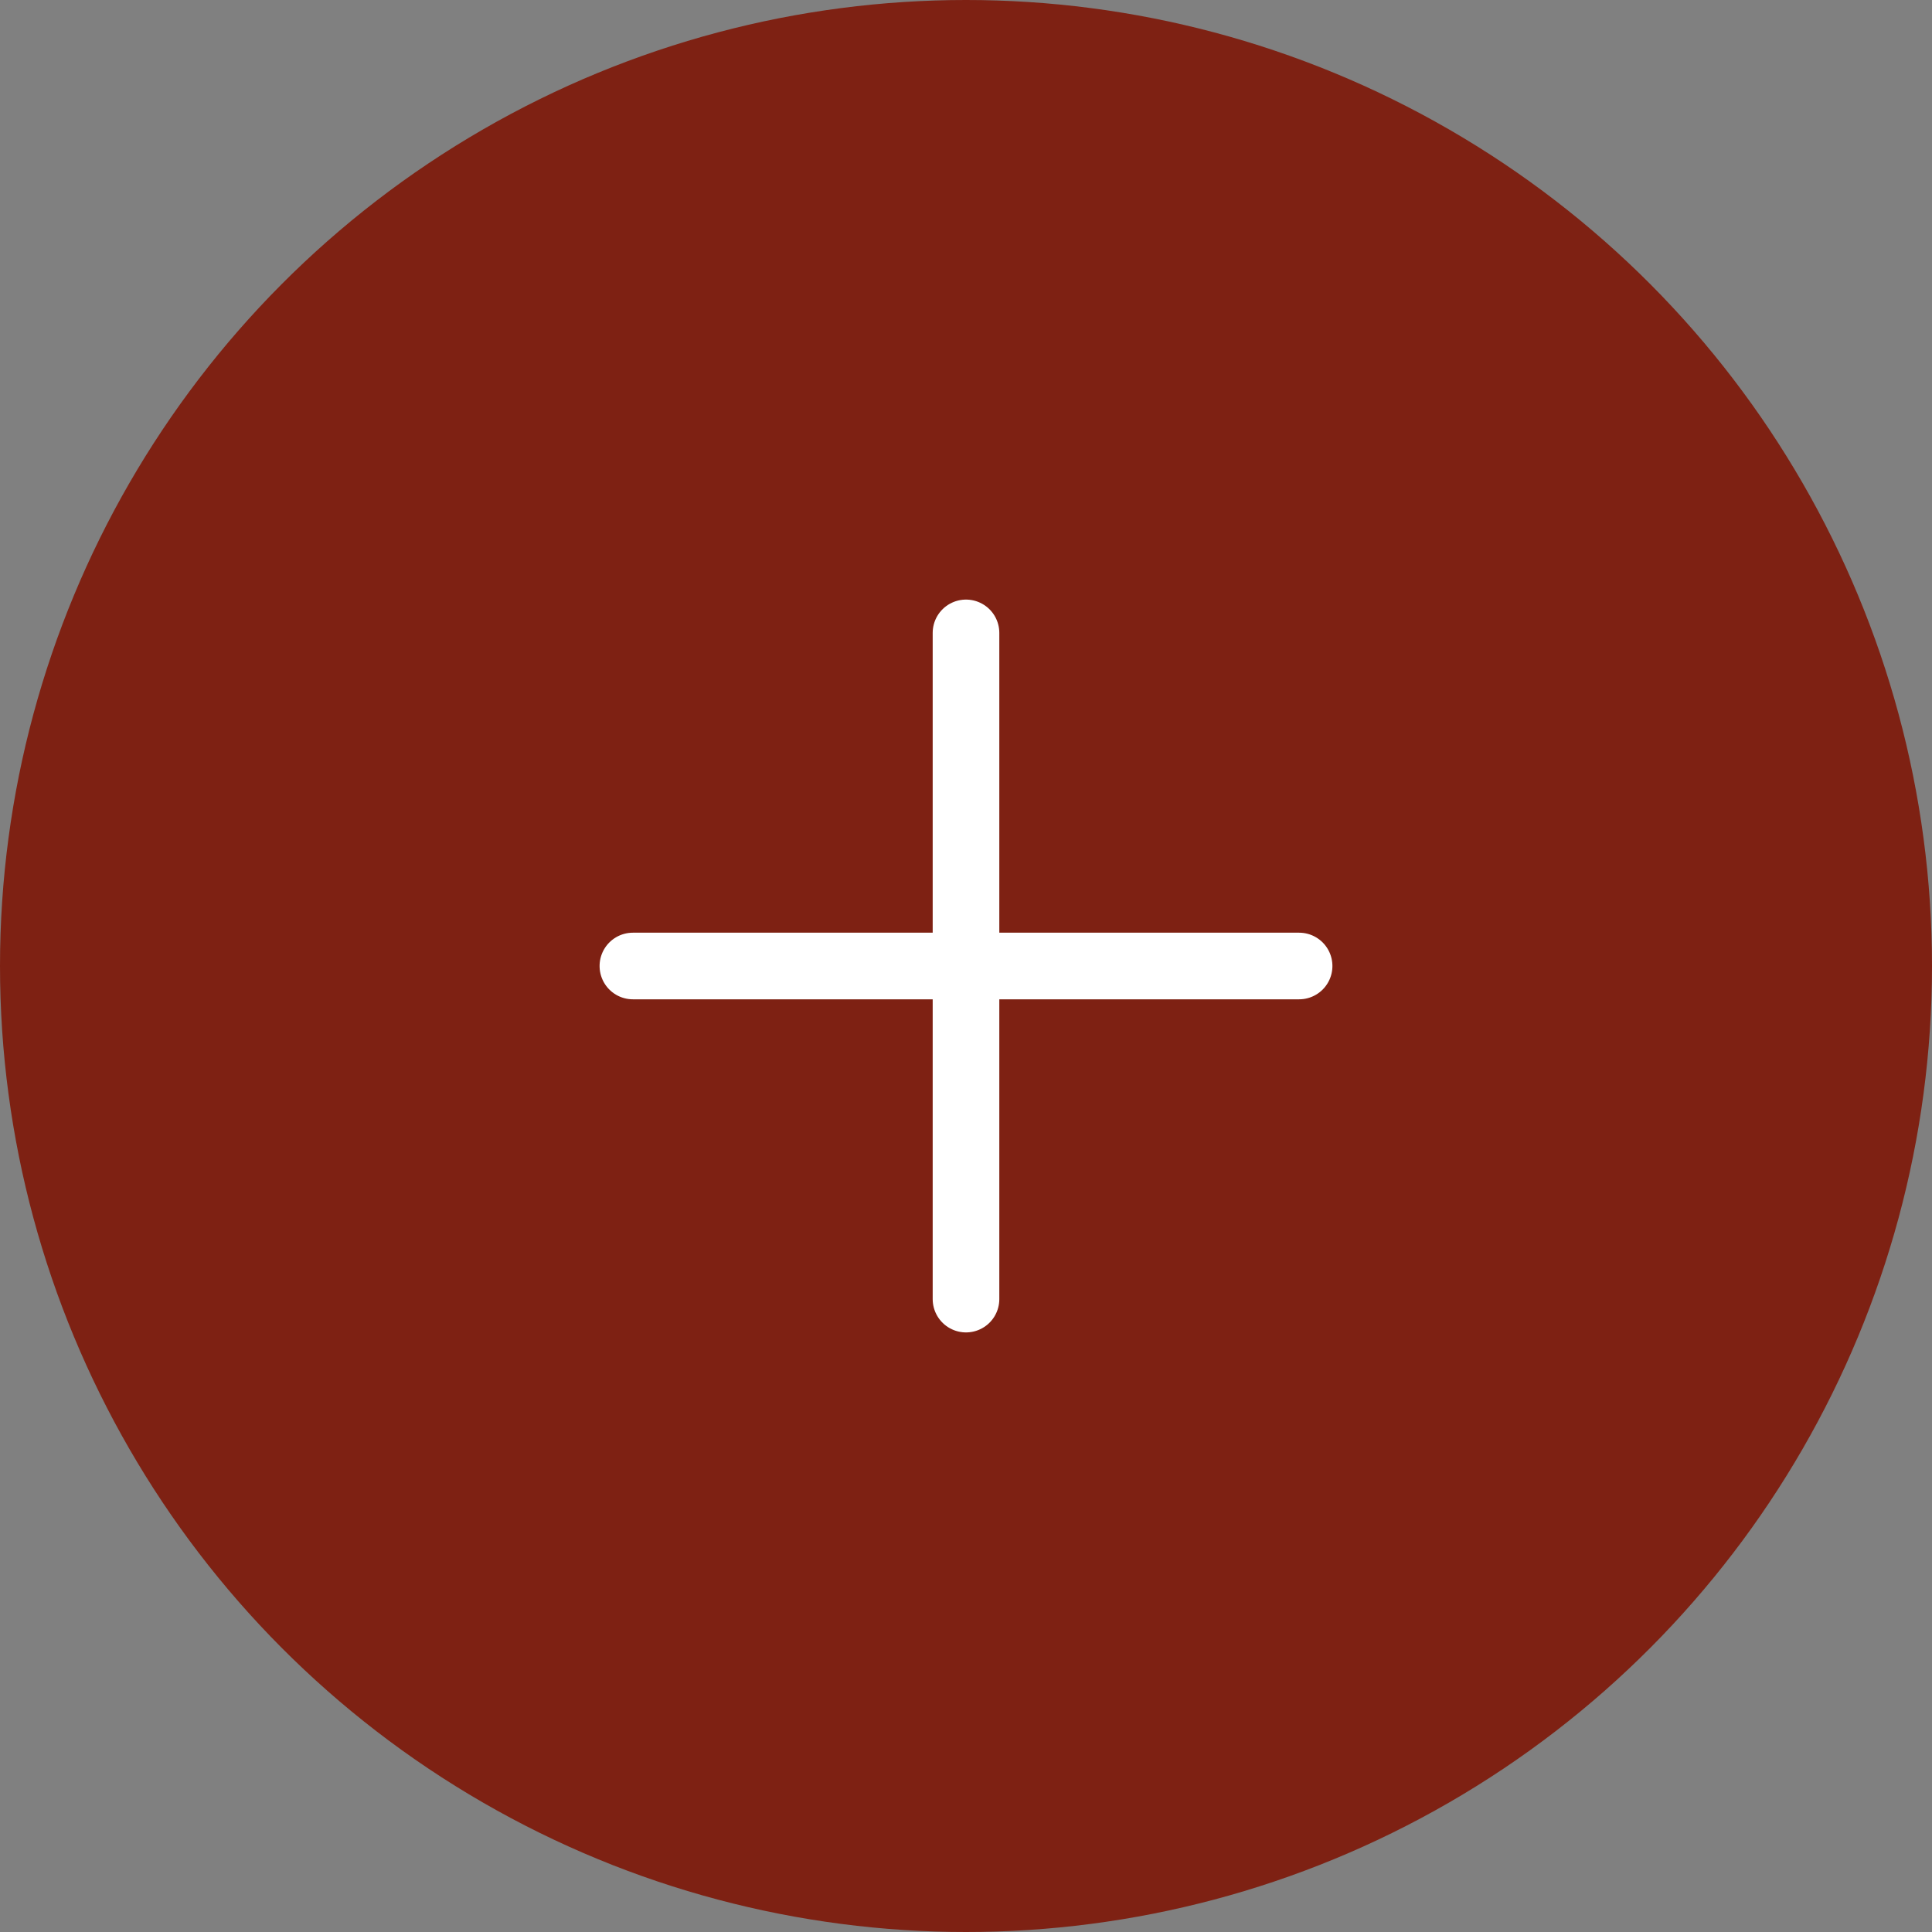
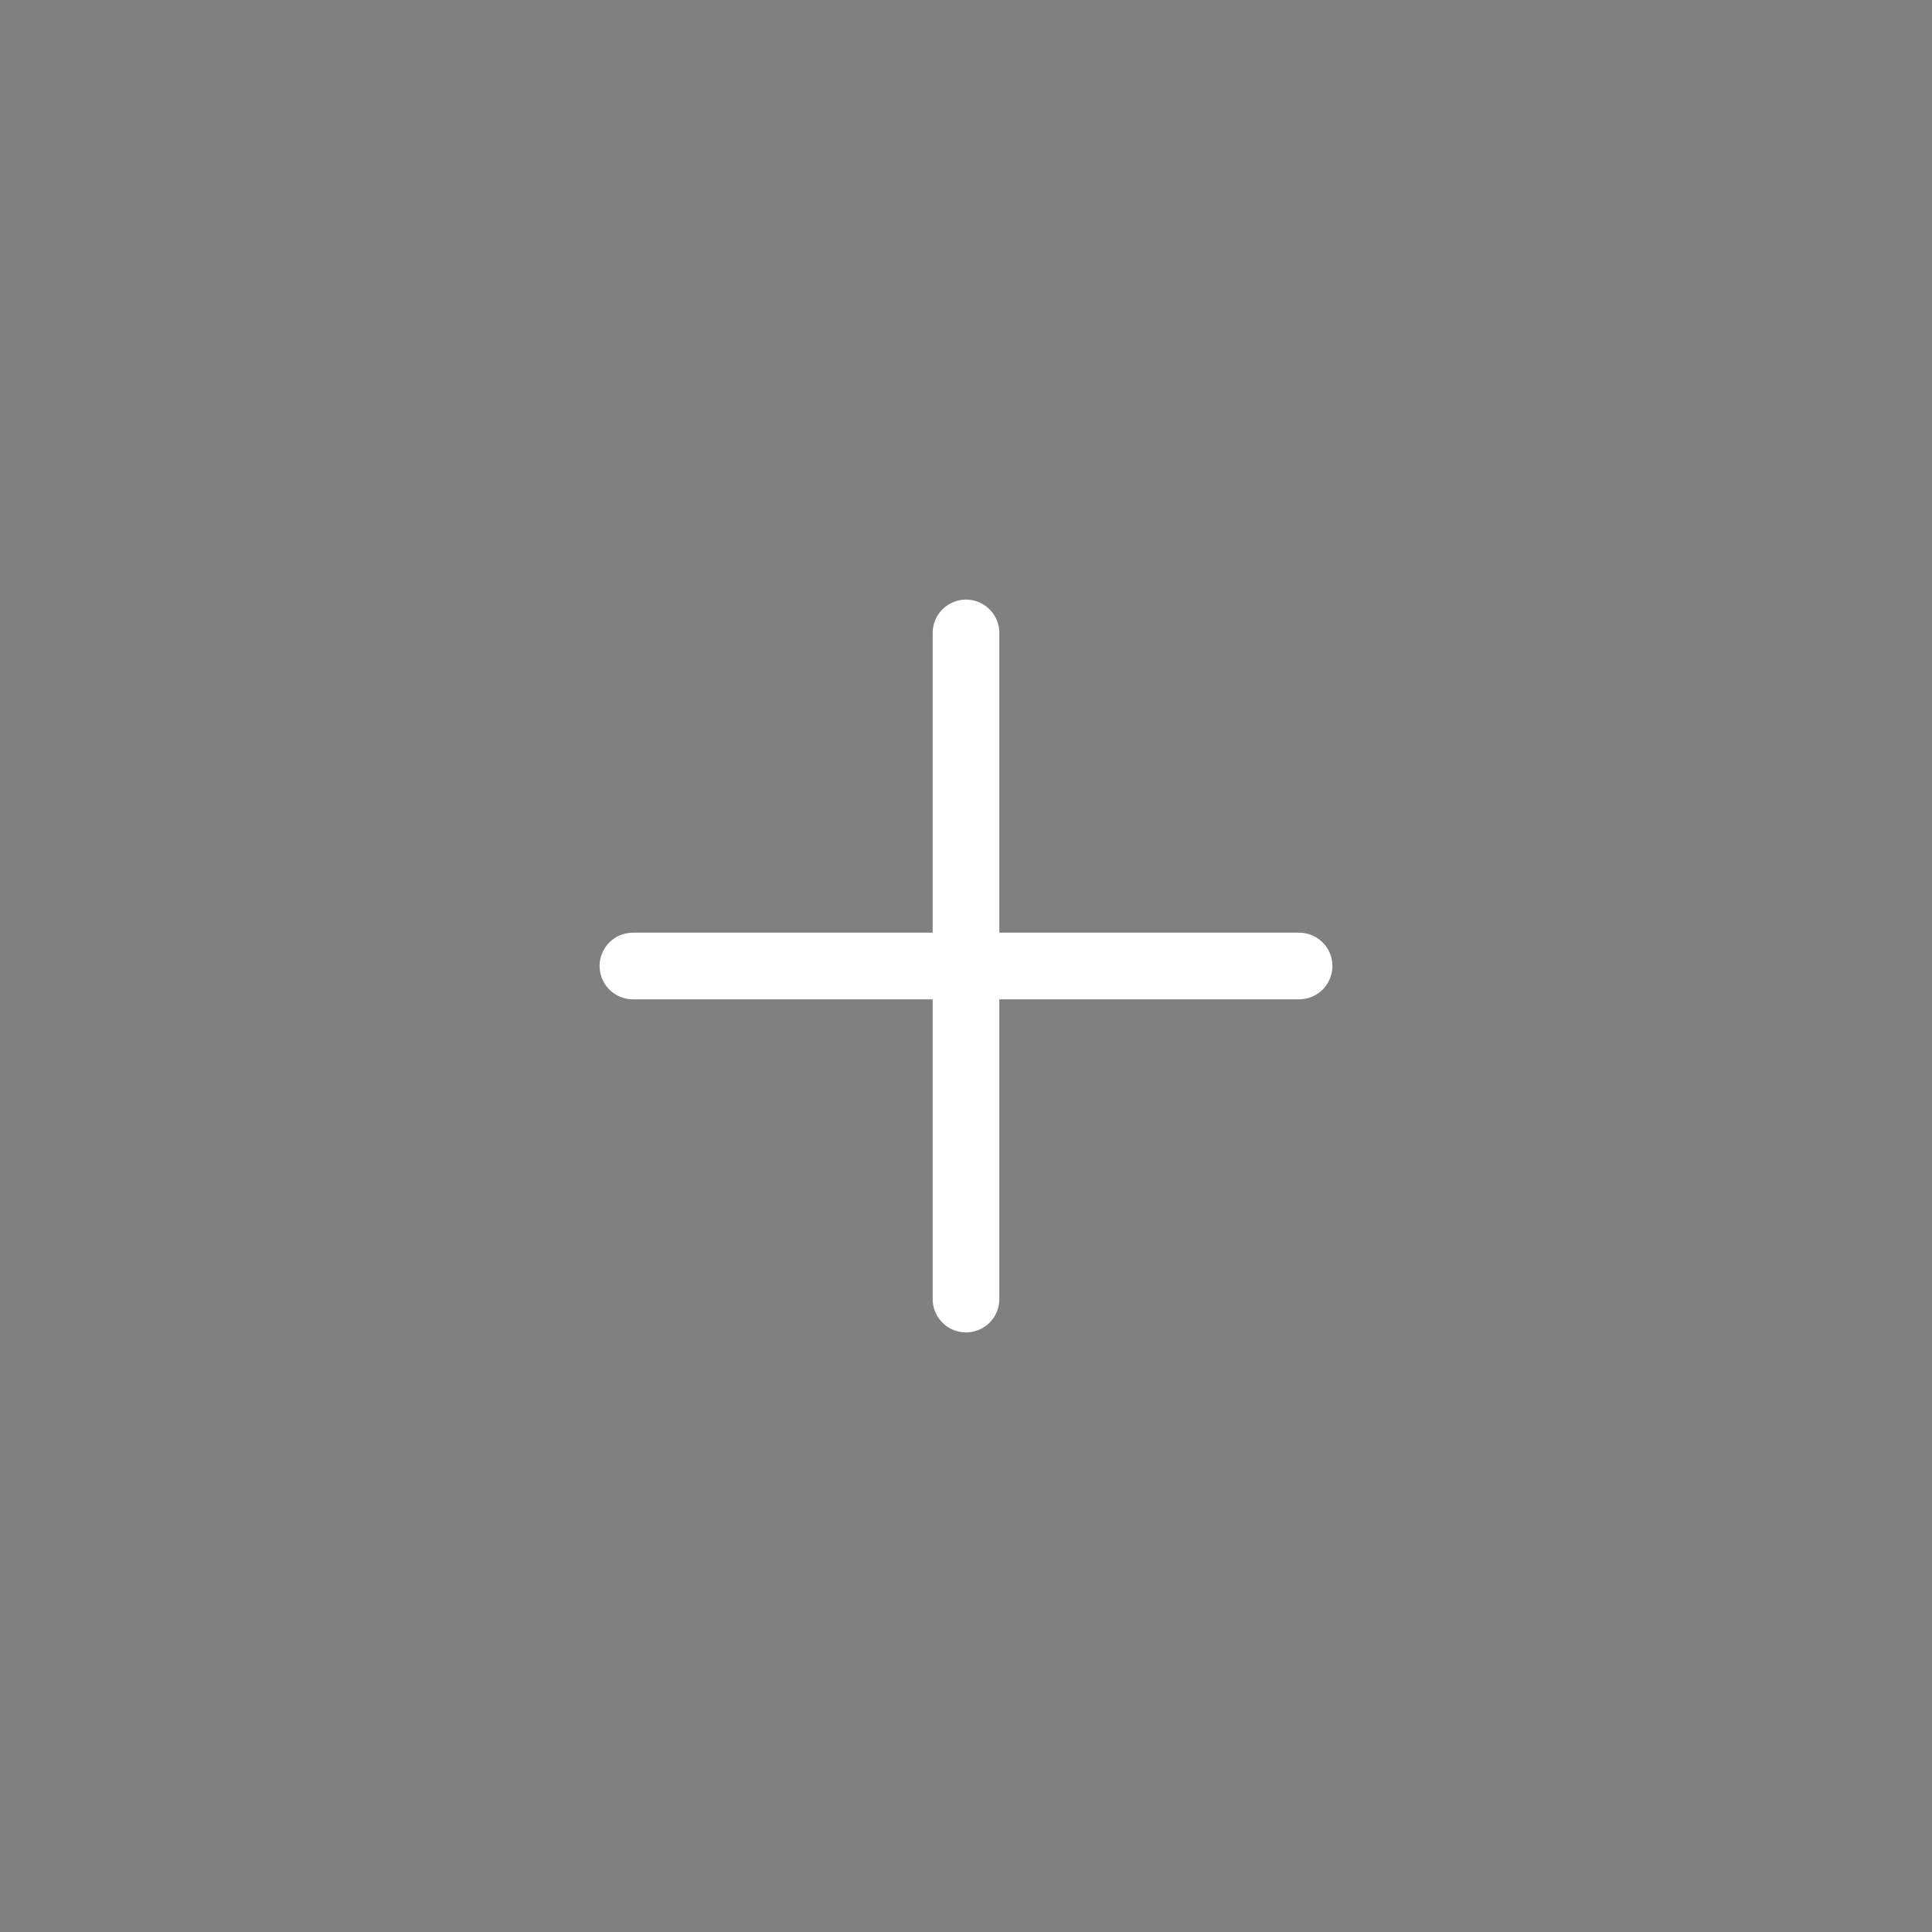
<svg xmlns="http://www.w3.org/2000/svg" width="29" height="29" viewBox="0 0 29 29">
  <rect x="0" y="0" width="29" height="29" fill="#808080" stroke="none" />
  <g id="Groupe_3526" data-name="Groupe 3526" transform="translate(-303 -686)">
-     <circle id="Ellipse_35" data-name="Ellipse 35" cx="14.5" cy="14.5" r="14.5" transform="translate(303 686)" fill="#7e2113" />
    <g id="Groupe_3525" data-name="Groupe 3525">
      <line id="Ligne_75" data-name="Ligne 75" y2="10" transform="translate(317.5 695.5)" fill="none" stroke="#fff" stroke-linecap="round" stroke-width="1" />
      <line id="Ligne_76" data-name="Ligne 76" y2="10" transform="translate(322.5 700.5) rotate(90)" fill="none" stroke="#fff" stroke-linecap="round" stroke-width="1" />
    </g>
  </g>
</svg>